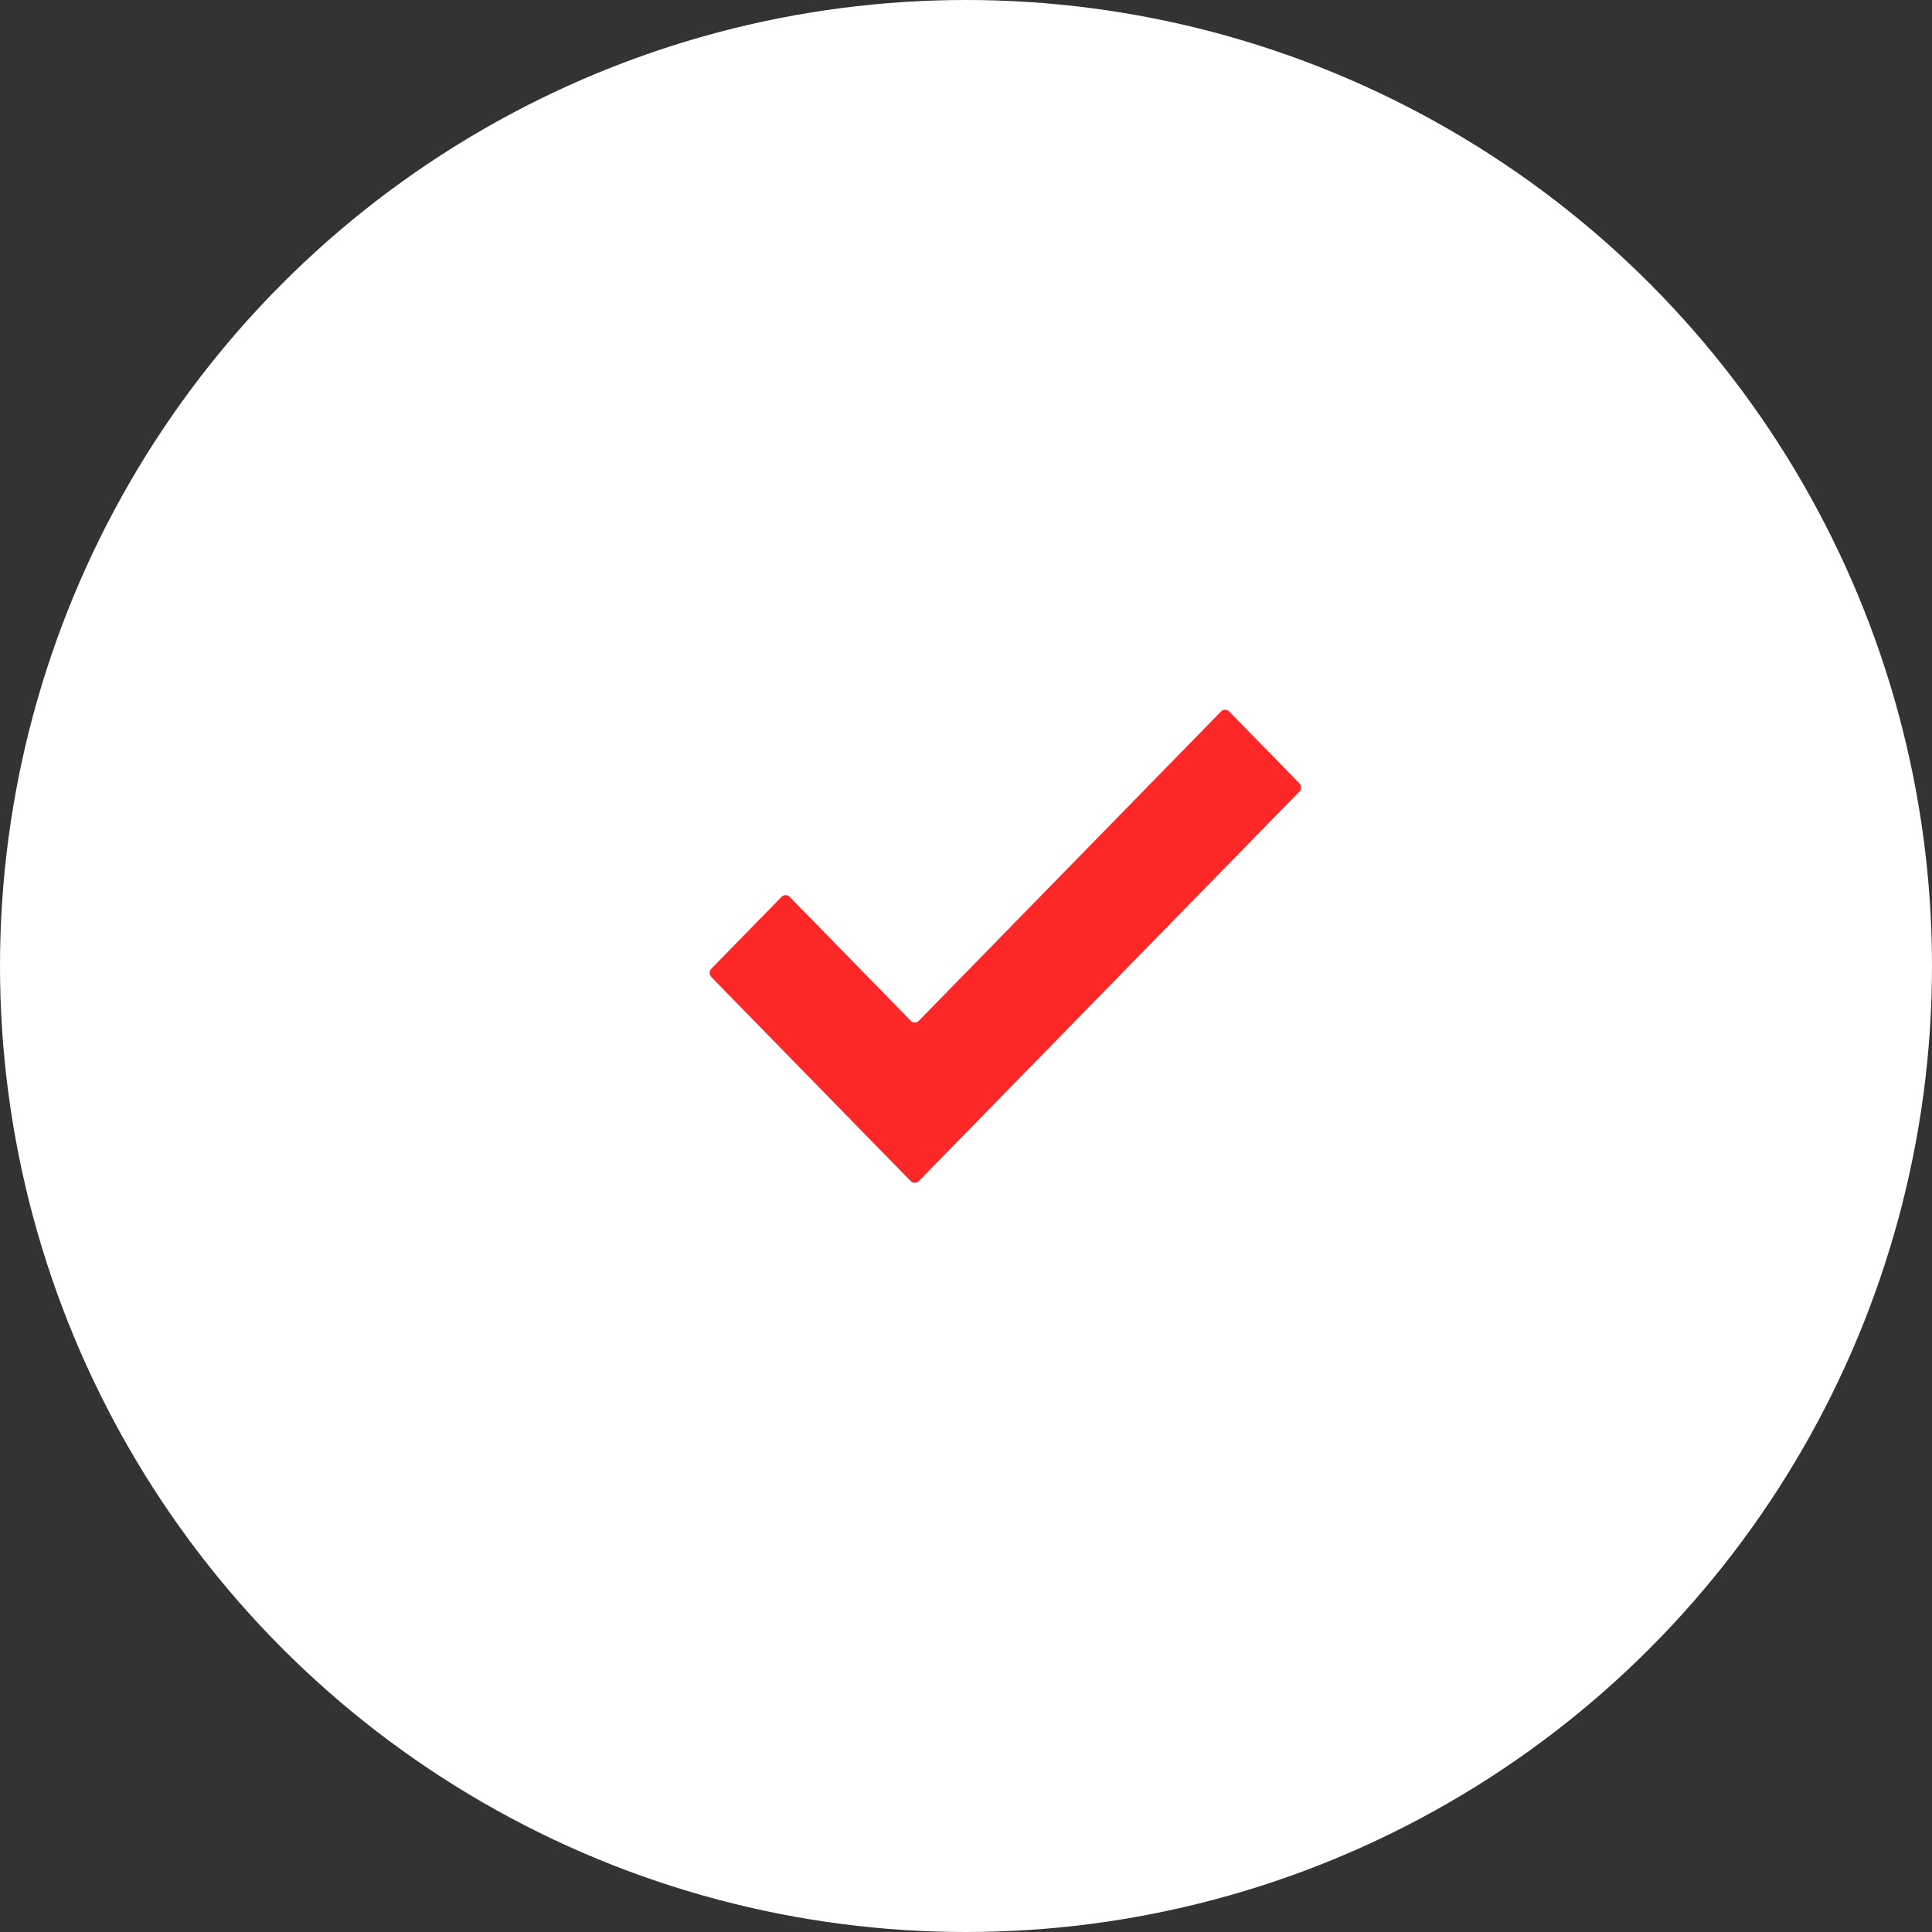
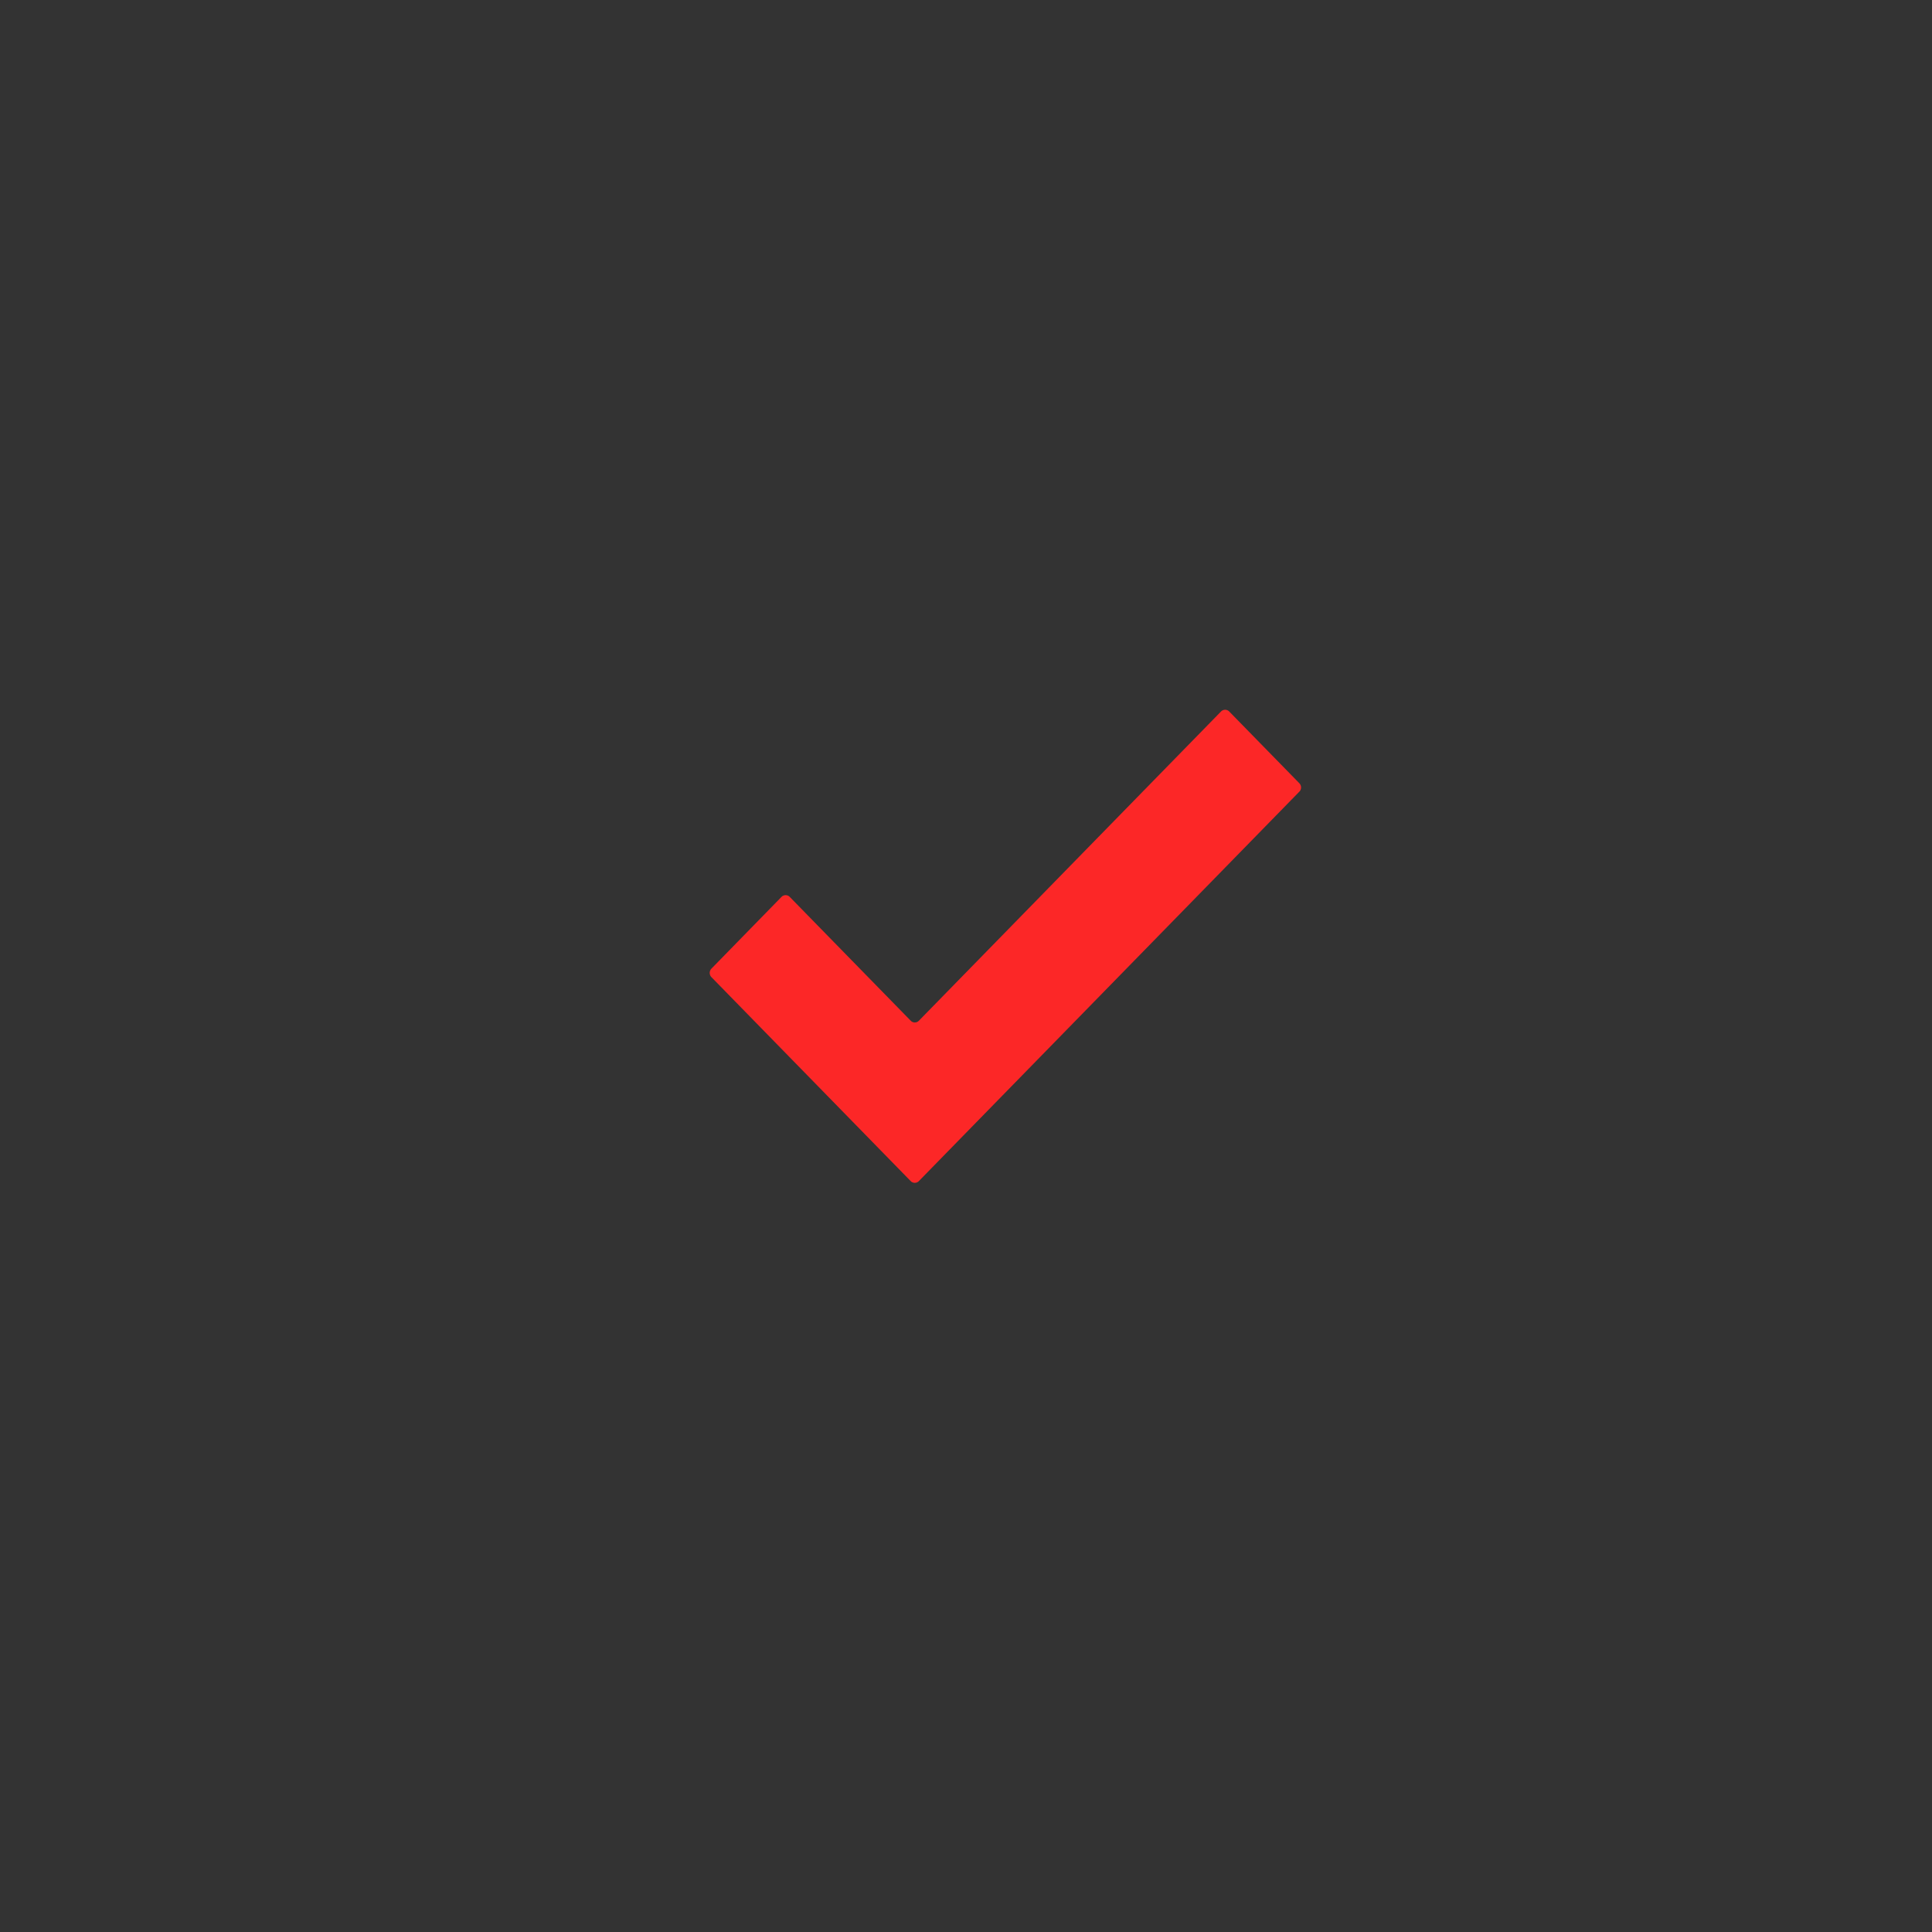
<svg xmlns="http://www.w3.org/2000/svg" width="30" height="30" viewBox="0 0 30 30" fill="none">
  <rect x="0" y="0" width="30" height="30" fill="#333333" stroke="none" />
-   <circle cx="15" cy="15" r="15" fill="white" />
  <path d="M20.176 12.162L19.087 11.048C19.079 11.039 19.069 11.032 19.058 11.028C19.047 11.023 19.035 11.021 19.024 11.021C19.012 11.021 19 11.023 18.989 11.028C18.978 11.032 18.968 11.039 18.96 11.048L14.269 15.849C14.261 15.858 14.251 15.865 14.239 15.87C14.229 15.874 14.217 15.877 14.205 15.877C14.193 15.877 14.181 15.874 14.17 15.87C14.159 15.865 14.149 15.858 14.141 15.849L12.263 13.927C12.255 13.918 12.245 13.911 12.234 13.907C12.223 13.902 12.211 13.9 12.199 13.9C12.187 13.9 12.175 13.902 12.164 13.907C12.153 13.911 12.143 13.918 12.135 13.927L11.046 15.042C11.038 15.05 11.031 15.06 11.027 15.072C11.022 15.083 11.02 15.095 11.02 15.107C11.02 15.119 11.022 15.131 11.027 15.143C11.031 15.154 11.038 15.164 11.046 15.172L14.141 18.34C14.149 18.349 14.159 18.356 14.17 18.36C14.181 18.365 14.193 18.367 14.204 18.367C14.216 18.367 14.228 18.365 14.239 18.36C14.25 18.356 14.26 18.349 14.268 18.34L20.176 12.293C20.185 12.285 20.192 12.275 20.196 12.263C20.201 12.252 20.203 12.24 20.203 12.228C20.203 12.216 20.201 12.204 20.196 12.192C20.192 12.181 20.185 12.171 20.176 12.162Z" fill="#FC2727" />
</svg>